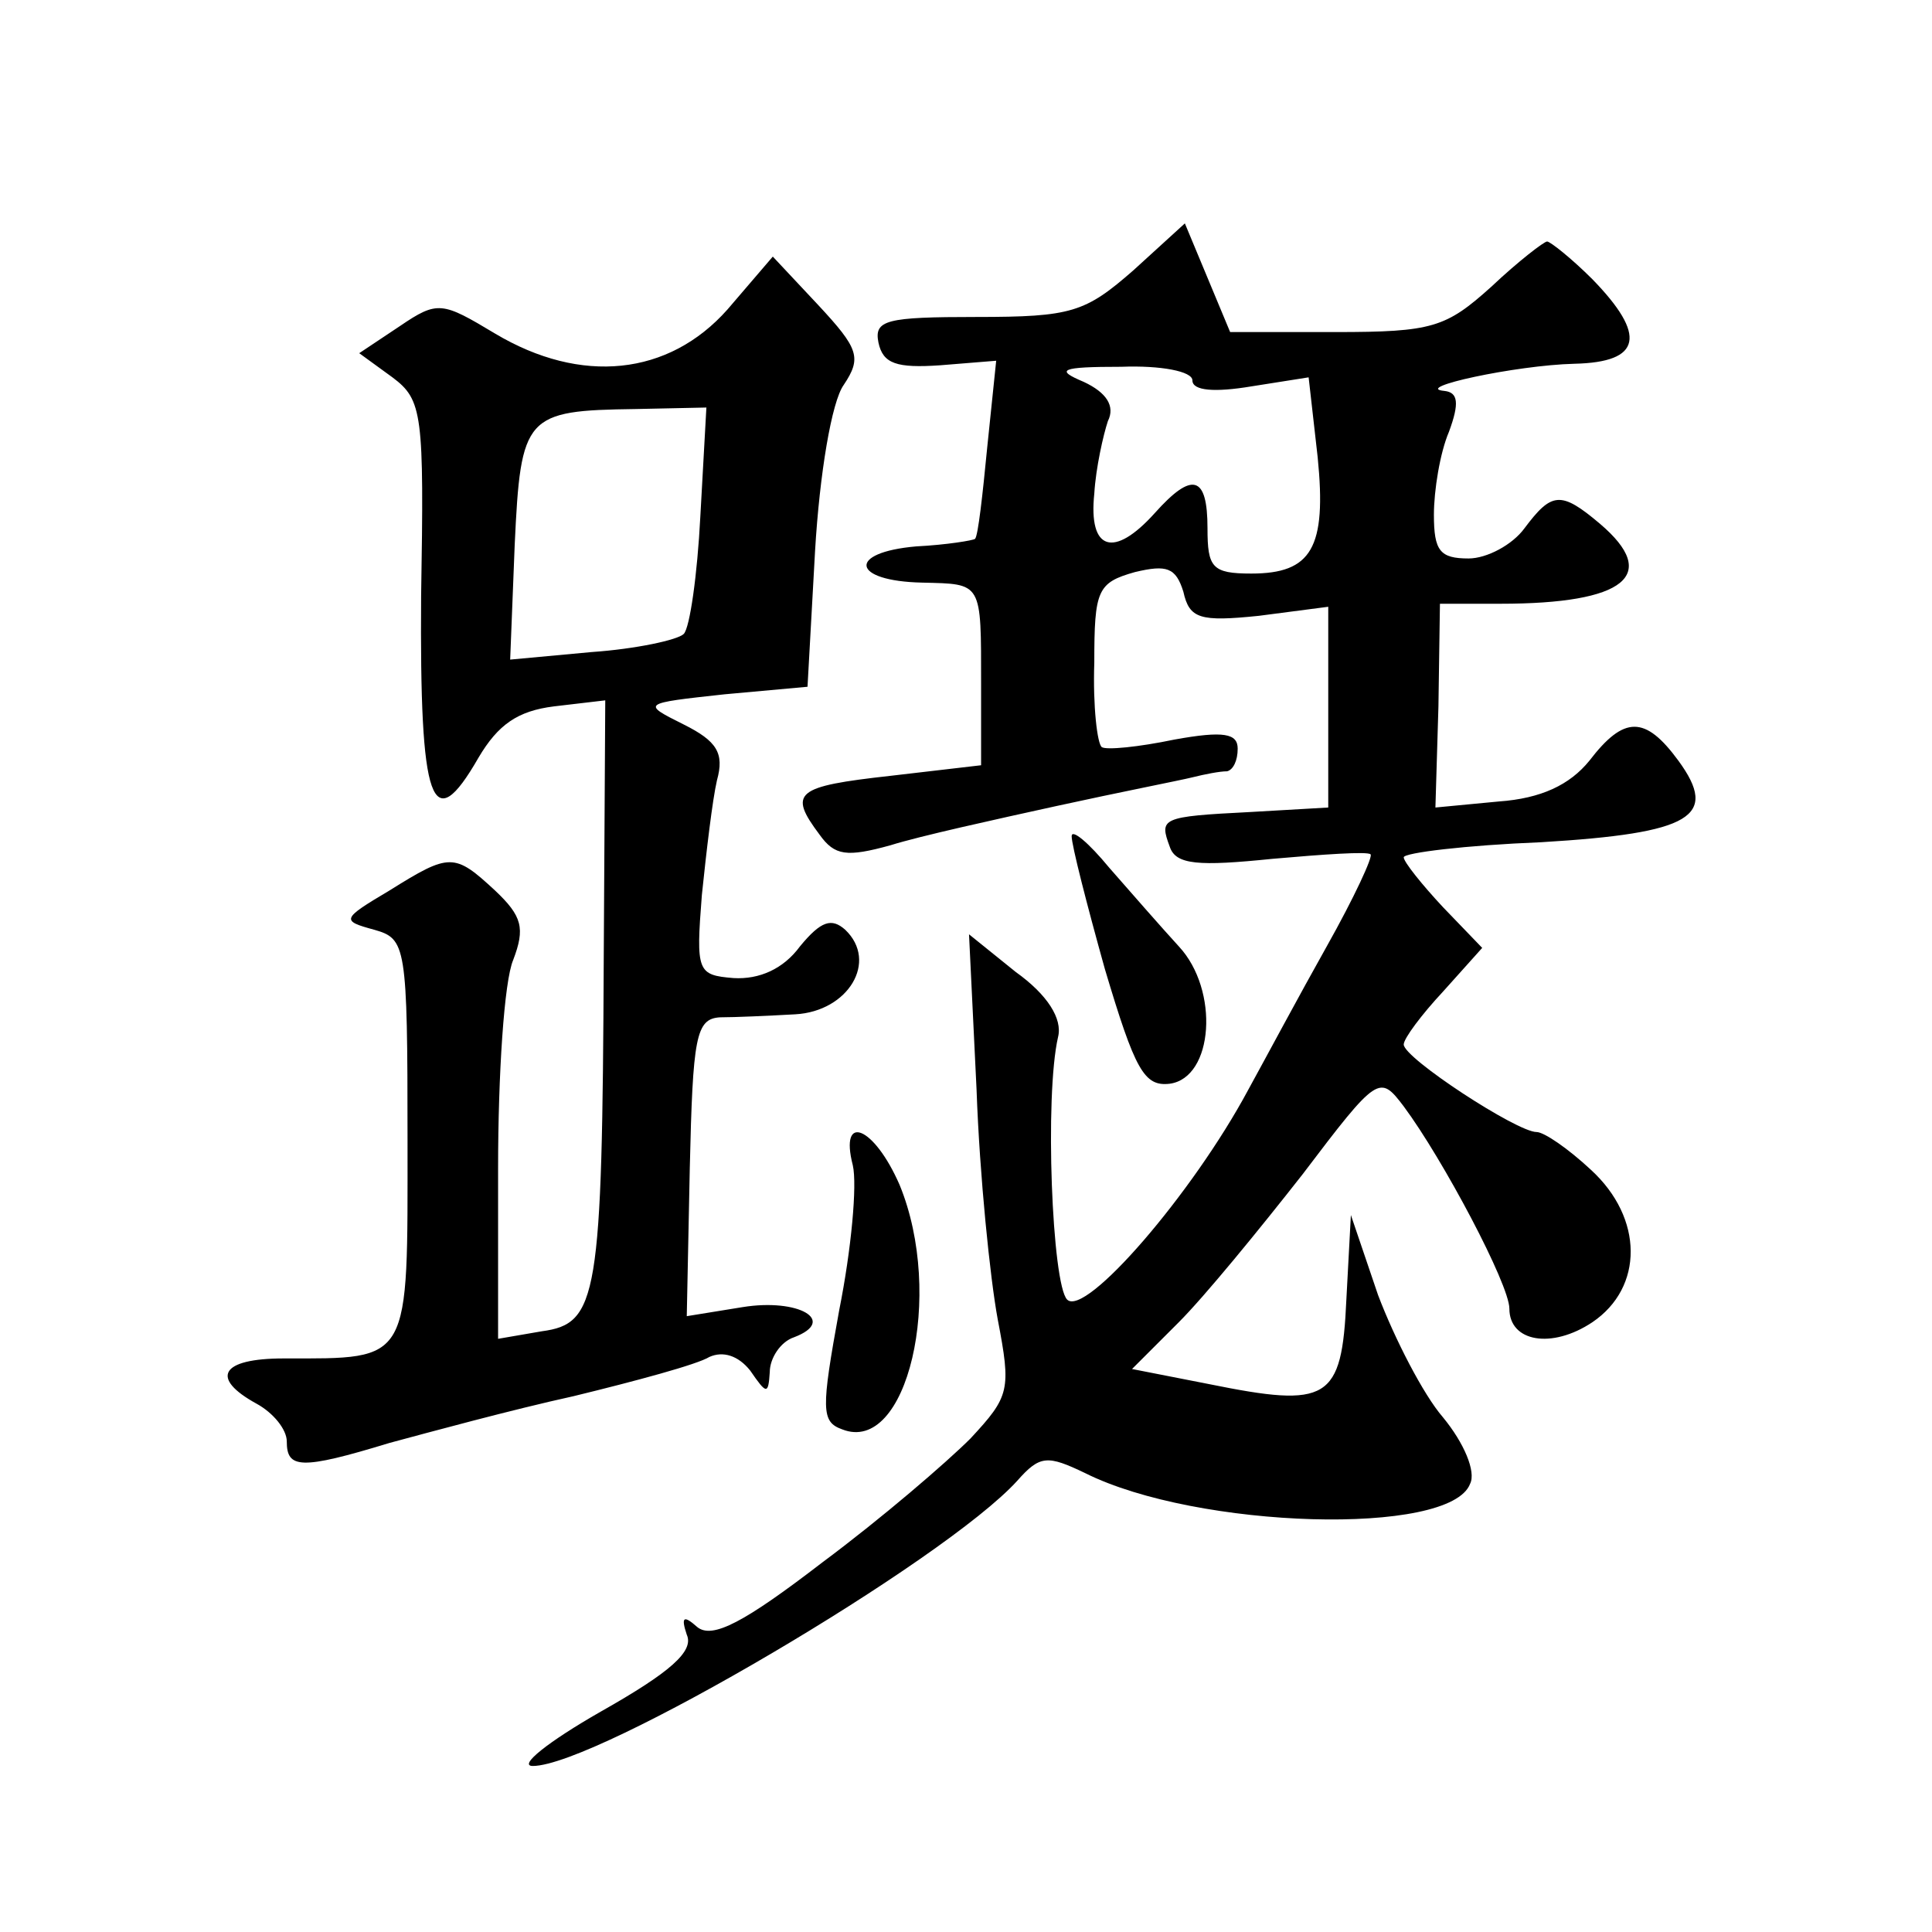
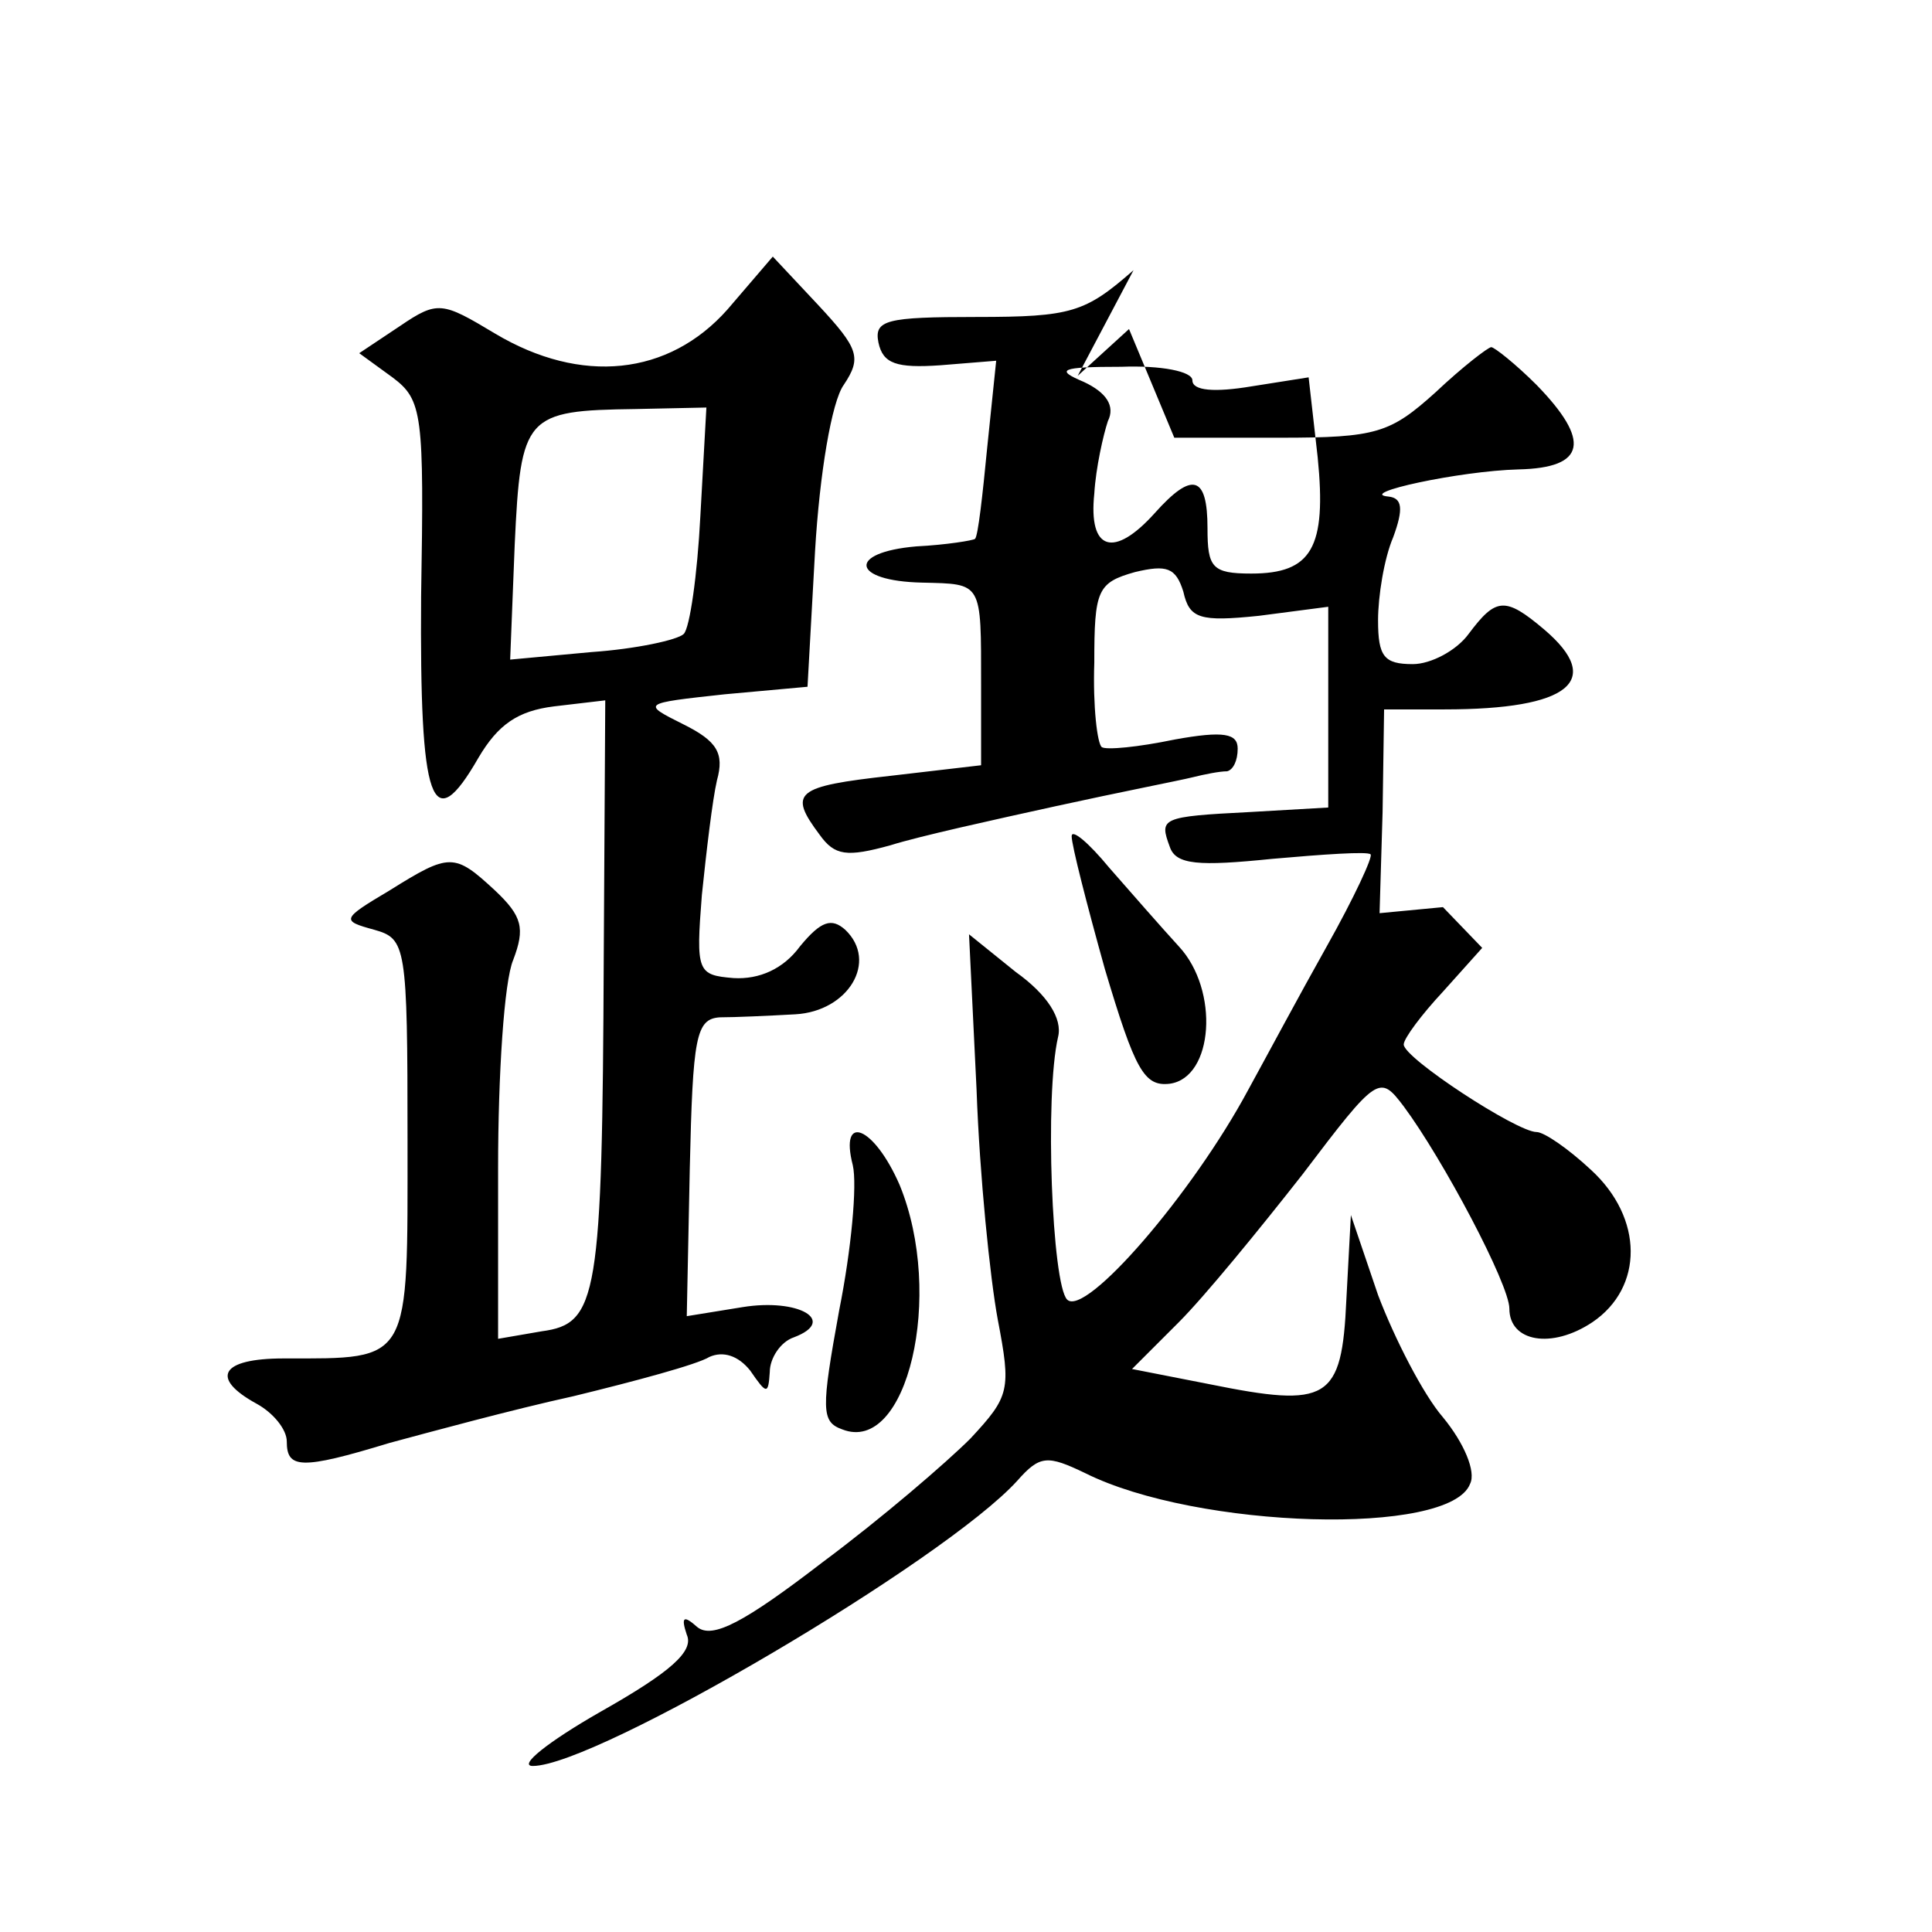
<svg xmlns="http://www.w3.org/2000/svg" version="1.0" width="128pt" height="128pt" viewBox="0 0 128 128" preserveAspectRatio="xMidYMid meet">
  <g transform="translate(0,128) scale(0.1,-0.1)" fill="#0" stroke="none">
-     <path d="M751 1101 c-32 -28 -41 -31 -104 -31 -60 0 -68 -2 -65 -17 3 -14 12 -17 41 -15 l37 3 -6 -58 c-3 -31 -6 -58 -8 -60 -1 -1 -19 -4 -39 -5 -46 -4 -43 -23 4 -24 40 -1 39 1 39 -68 l0 -53 -60 -7 c-63 -7 -68 -11 -47 -39 10 -14 18 -15 47 -7 19 6 69 17 110 26 41 9 82 17 90 19 8 2 18 4 23 4 4 1 7 7 7 15 0 10 -9 12 -42 6 -24 -5 -45 -7 -48 -5 -3 2 -6 27 -5 56 0 48 2 53 27 60 21 5 27 3 32 -13 4 -18 11 -20 50 -16 l46 6 0 -67 0 -66 -52 -3 c-59 -3 -60 -4 -53 -23 4 -12 19 -13 68 -8 34 3 63 5 65 3 2 -1 -11 -29 -29 -61 -18 -32 -41 -75 -52 -95 -37 -69 -108 -151 -120 -139 -10 10 -15 135 -6 174 3 12 -7 28 -28 43 l-31 25 5 -103 c2 -57 9 -125 14 -152 9 -47 8 -51 -18 -79 -16 -16 -59 -53 -98 -82 -52 -40 -73 -51 -83 -43 -9 8 -11 7 -7 -5 5 -11 -11 -25 -57 -51 -35 -20 -55 -36 -45 -36 42 0 273 136 321 189 15 17 20 17 45 5 74 -37 242 -42 255 -7 4 8 -4 27 -18 44 -13 15 -32 52 -43 81 l-18 53 -3 -56 c-3 -67 -12 -72 -91 -56 l-51 10 31 31 c17 17 53 61 82 98 50 66 51 66 67 45 26 -35 70 -118 70 -134 0 -22 28 -27 55 -9 34 23 34 69 -1 101 -15 14 -31 25 -36 25 -13 0 -88 49 -88 58 0 4 12 20 26 35 l26 29 -26 27 c-14 15 -26 30 -26 33 0 3 41 8 91 10 100 6 118 17 91 54 -22 30 -36 30 -59 0 -13 -16 -32 -25 -60 -27 l-42 -4 2 67 1 68 40 0 c83 0 106 19 66 53 -26 22 -32 21 -50 -3 -8 -11 -25 -20 -37 -20 -19 0 -23 5 -23 29 0 16 4 41 10 55 7 19 6 26 -3 27 -22 2 47 17 86 18 45 1 48 19 12 56 -14 14 -28 25 -30 25 -2 0 -19 -13 -37 -30 -30 -27 -39 -30 -103 -30 l-70 0 -15 36 -15 36 -34 -31z m39 -73 c0 -7 15 -8 39 -4 l38 6 6 -53 c6 -60 -4 -77 -44 -77 -26 0 -29 4 -29 30 0 35 -10 38 -35 10 -27 -30 -44 -25 -40 13 1 17 6 39 9 48 5 10 -1 19 -16 26 -19 8 -16 10 25 10 26 1 47 -3 47 -9z M482 1075 c-39 -44 -97 -50 -154 -16 -35 21 -38 22 -63 5 l-27 -18 22 -16 c20 -15 21 -24 19 -145 -1 -138 7 -161 38 -107 13 22 26 31 50 34 l34 4 -1 -170 c-1 -226 -4 -243 -41 -248 l-29 -5 0 113 c0 62 4 124 10 138 8 21 6 29 -12 46 -27 25 -30 25 -70 0 -32 -19 -32 -20 -10 -26 21 -6 22 -10 22 -139 0 -149 3 -145 -82 -145 -42 0 -49 -13 -18 -30 11 -6 20 -17 20 -25 0 -18 9 -19 68 -1 26 7 81 22 122 31 41 10 82 21 90 26 9 4 19 1 27 -9 11 -16 12 -16 13 -1 0 9 7 20 16 23 29 11 3 26 -34 20 l-37 -6 2 98 c2 87 4 99 20 100 10 0 32 1 50 2 35 2 55 35 33 56 -9 8 -16 6 -30 -11 -11 -15 -27 -22 -44 -21 -24 2 -25 4 -21 55 3 29 7 63 10 76 5 18 0 26 -22 37 -28 14 -28 14 27 20 l55 5 5 90 c3 51 11 99 19 110 12 18 10 24 -17 53 l-30 32 -30 -35z m-18 -137 c-2 -39 -7 -74 -11 -78 -4 -4 -32 -10 -61 -12 l-54 -5 3 76 c4 86 7 89 80 90 l47 1 -4 -72z M710 726 c0 -6 10 -45 22 -88 20 -67 26 -78 43 -76 29 4 33 62 6 91 -11 12 -32 36 -46 52 -14 17 -25 26 -25 21z M565 508 c3 -13 -1 -56 -9 -96 -12 -66 -12 -74 2 -79 43 -17 68 89 38 162 -17 39 -40 48 -31 13z" />
+     <path d="M751 1101 c-32 -28 -41 -31 -104 -31 -60 0 -68 -2 -65 -17 3 -14 12 -17 41 -15 l37 3 -6 -58 c-3 -31 -6 -58 -8 -60 -1 -1 -19 -4 -39 -5 -46 -4 -43 -23 4 -24 40 -1 39 1 39 -68 l0 -53 -60 -7 c-63 -7 -68 -11 -47 -39 10 -14 18 -15 47 -7 19 6 69 17 110 26 41 9 82 17 90 19 8 2 18 4 23 4 4 1 7 7 7 15 0 10 -9 12 -42 6 -24 -5 -45 -7 -48 -5 -3 2 -6 27 -5 56 0 48 2 53 27 60 21 5 27 3 32 -13 4 -18 11 -20 50 -16 l46 6 0 -67 0 -66 -52 -3 c-59 -3 -60 -4 -53 -23 4 -12 19 -13 68 -8 34 3 63 5 65 3 2 -1 -11 -29 -29 -61 -18 -32 -41 -75 -52 -95 -37 -69 -108 -151 -120 -139 -10 10 -15 135 -6 174 3 12 -7 28 -28 43 l-31 25 5 -103 c2 -57 9 -125 14 -152 9 -47 8 -51 -18 -79 -16 -16 -59 -53 -98 -82 -52 -40 -73 -51 -83 -43 -9 8 -11 7 -7 -5 5 -11 -11 -25 -57 -51 -35 -20 -55 -36 -45 -36 42 0 273 136 321 189 15 17 20 17 45 5 74 -37 242 -42 255 -7 4 8 -4 27 -18 44 -13 15 -32 52 -43 81 l-18 53 -3 -56 c-3 -67 -12 -72 -91 -56 l-51 10 31 31 c17 17 53 61 82 98 50 66 51 66 67 45 26 -35 70 -118 70 -134 0 -22 28 -27 55 -9 34 23 34 69 -1 101 -15 14 -31 25 -36 25 -13 0 -88 49 -88 58 0 4 12 20 26 35 l26 29 -26 27 l-42 -4 2 67 1 68 40 0 c83 0 106 19 66 53 -26 22 -32 21 -50 -3 -8 -11 -25 -20 -37 -20 -19 0 -23 5 -23 29 0 16 4 41 10 55 7 19 6 26 -3 27 -22 2 47 17 86 18 45 1 48 19 12 56 -14 14 -28 25 -30 25 -2 0 -19 -13 -37 -30 -30 -27 -39 -30 -103 -30 l-70 0 -15 36 -15 36 -34 -31z m39 -73 c0 -7 15 -8 39 -4 l38 6 6 -53 c6 -60 -4 -77 -44 -77 -26 0 -29 4 -29 30 0 35 -10 38 -35 10 -27 -30 -44 -25 -40 13 1 17 6 39 9 48 5 10 -1 19 -16 26 -19 8 -16 10 25 10 26 1 47 -3 47 -9z M482 1075 c-39 -44 -97 -50 -154 -16 -35 21 -38 22 -63 5 l-27 -18 22 -16 c20 -15 21 -24 19 -145 -1 -138 7 -161 38 -107 13 22 26 31 50 34 l34 4 -1 -170 c-1 -226 -4 -243 -41 -248 l-29 -5 0 113 c0 62 4 124 10 138 8 21 6 29 -12 46 -27 25 -30 25 -70 0 -32 -19 -32 -20 -10 -26 21 -6 22 -10 22 -139 0 -149 3 -145 -82 -145 -42 0 -49 -13 -18 -30 11 -6 20 -17 20 -25 0 -18 9 -19 68 -1 26 7 81 22 122 31 41 10 82 21 90 26 9 4 19 1 27 -9 11 -16 12 -16 13 -1 0 9 7 20 16 23 29 11 3 26 -34 20 l-37 -6 2 98 c2 87 4 99 20 100 10 0 32 1 50 2 35 2 55 35 33 56 -9 8 -16 6 -30 -11 -11 -15 -27 -22 -44 -21 -24 2 -25 4 -21 55 3 29 7 63 10 76 5 18 0 26 -22 37 -28 14 -28 14 27 20 l55 5 5 90 c3 51 11 99 19 110 12 18 10 24 -17 53 l-30 32 -30 -35z m-18 -137 c-2 -39 -7 -74 -11 -78 -4 -4 -32 -10 -61 -12 l-54 -5 3 76 c4 86 7 89 80 90 l47 1 -4 -72z M710 726 c0 -6 10 -45 22 -88 20 -67 26 -78 43 -76 29 4 33 62 6 91 -11 12 -32 36 -46 52 -14 17 -25 26 -25 21z M565 508 c3 -13 -1 -56 -9 -96 -12 -66 -12 -74 2 -79 43 -17 68 89 38 162 -17 39 -40 48 -31 13z" />
  </g>
</svg>